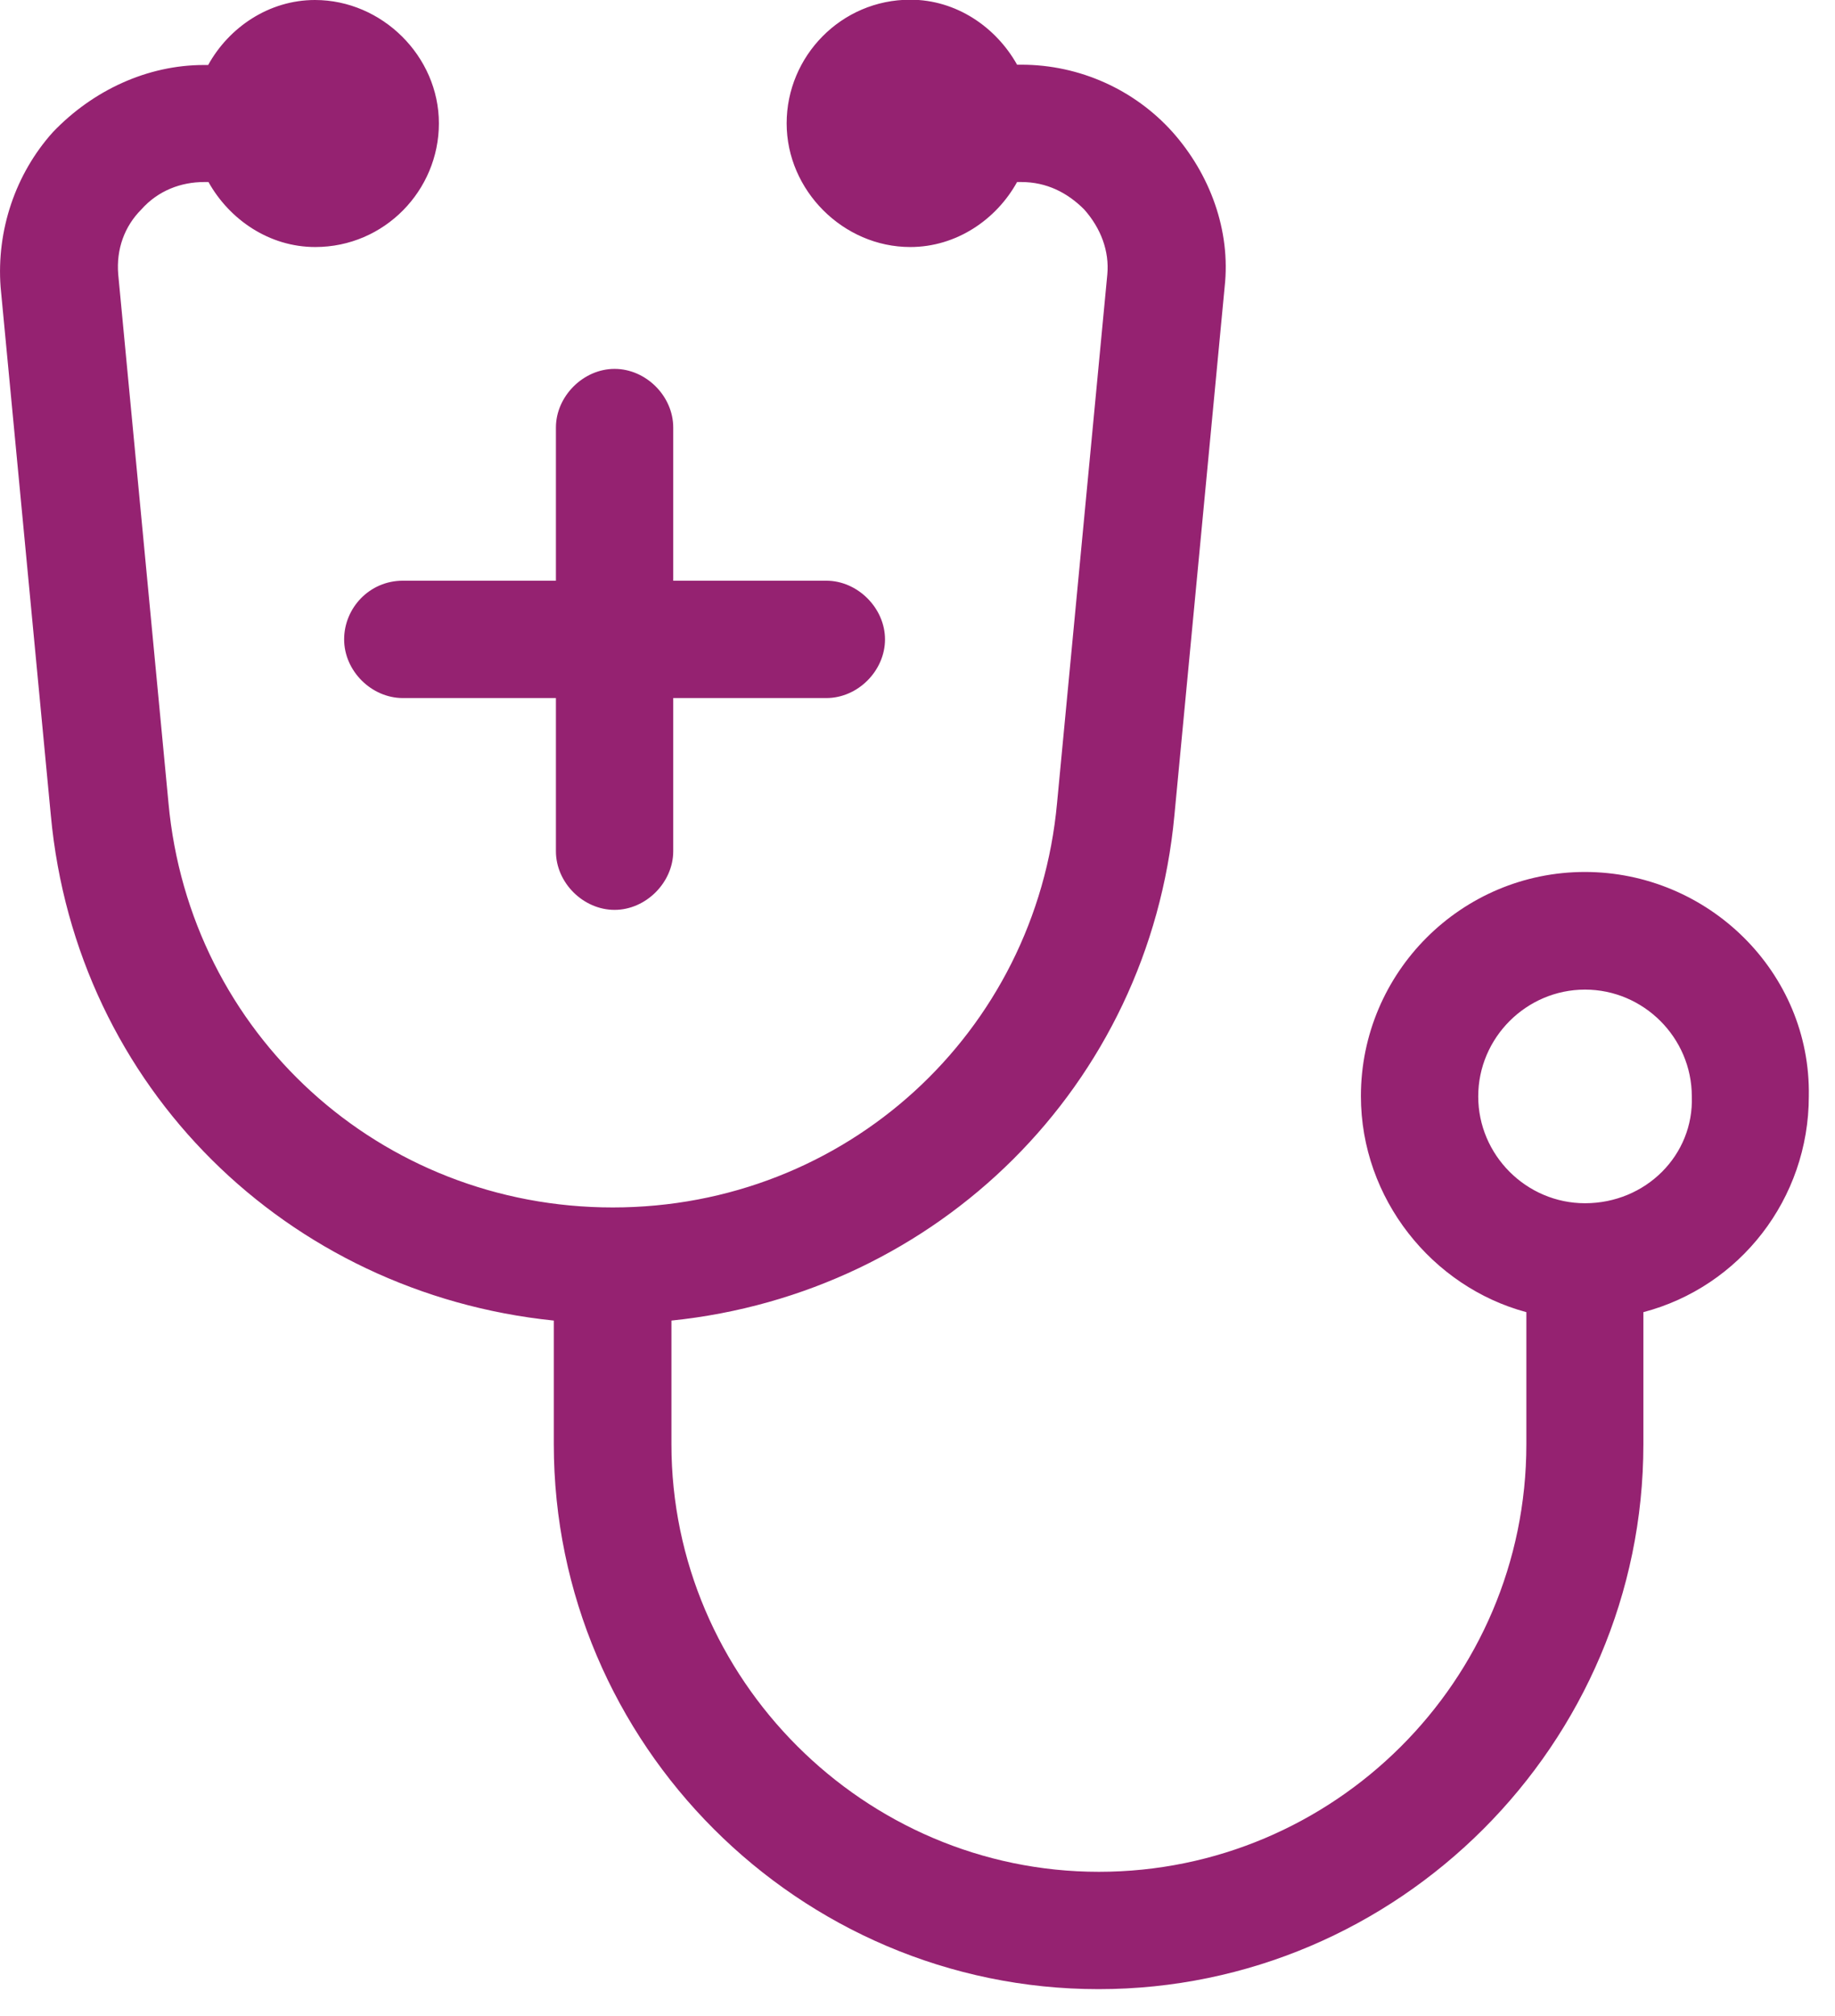
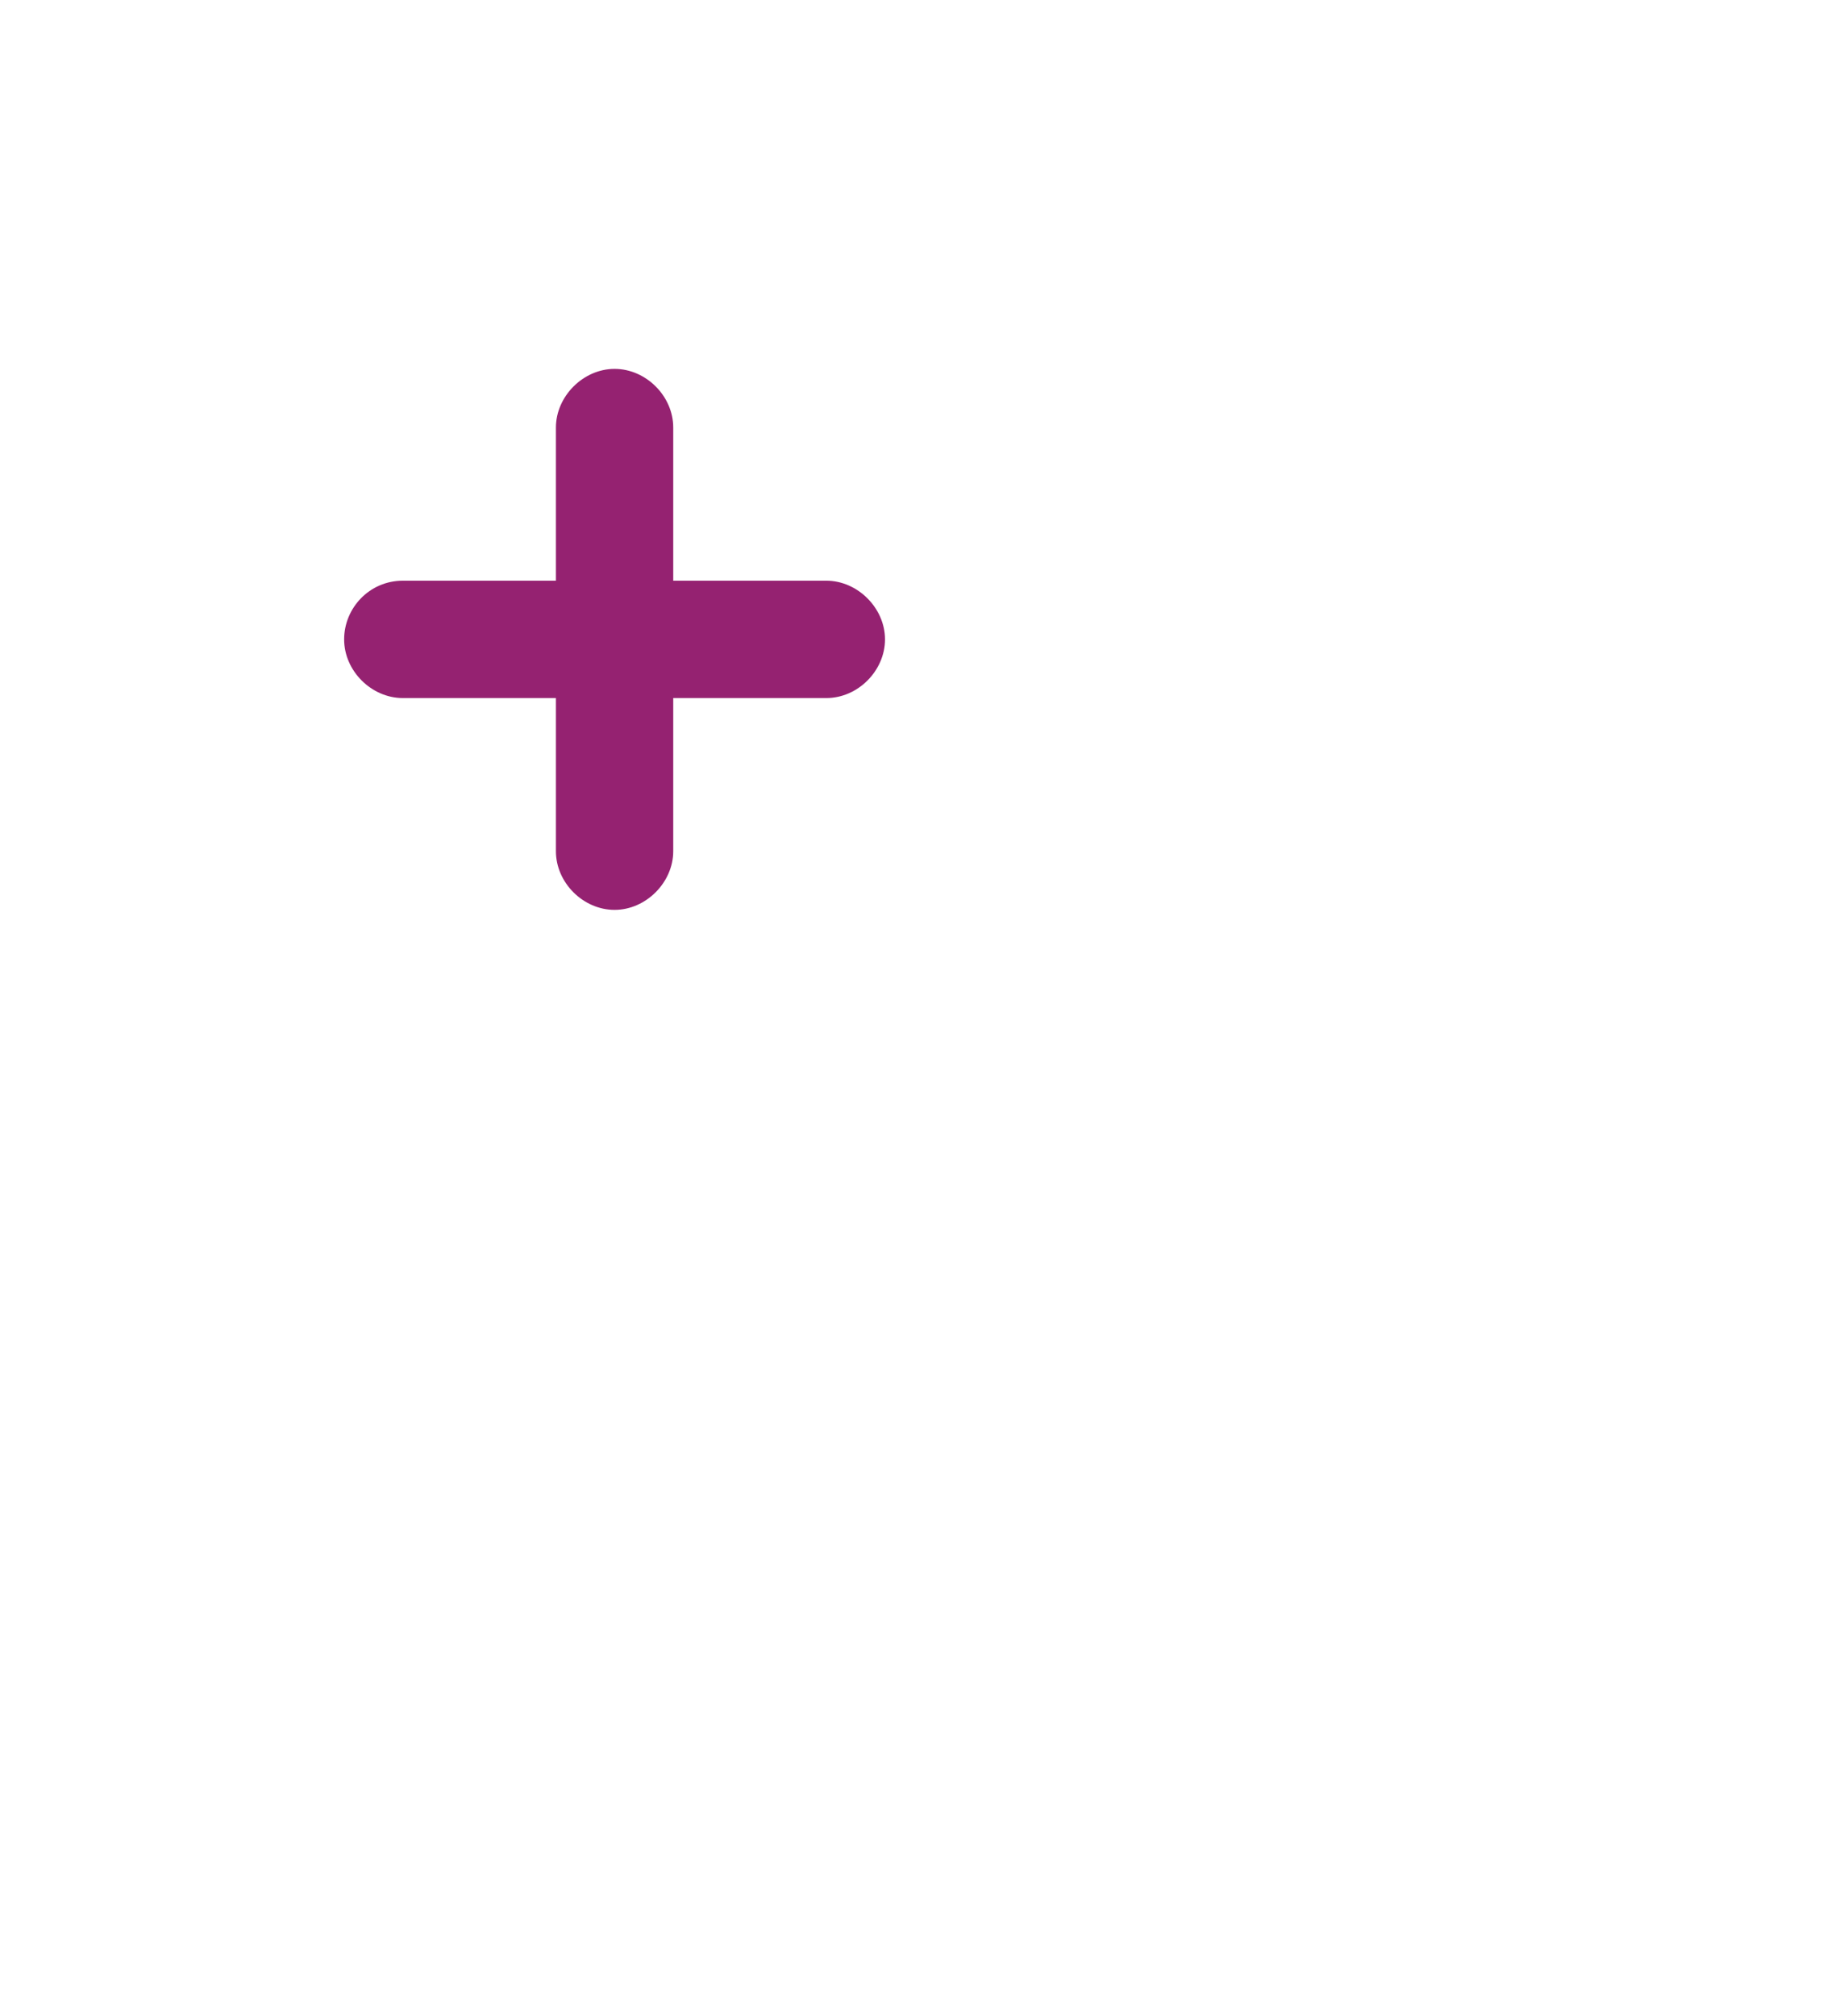
<svg xmlns="http://www.w3.org/2000/svg" width="61" height="67" viewBox="0 0 61 67" fill="none">
  <g clip-path="url(#clip0_135_2118)">
-     <path d="M52.69 28.98C48.58 28.98 45.24 32.32 45.24 36.43C45.24 39.84 47.61 42.77 50.74 43.61V48C50.74 55.87 44.33 62.21 36.53 62.21C28.73 62.21 22.32 55.8 22.32 48V43.89C31.17 42.98 38.2 36.09 39.04 27.1L40.71 9.54C40.92 7.66 40.22 5.78 38.97 4.38C37.72 2.99 35.9 2.15 33.95 2.15H33.81C33.11 0.9 31.79 -0.01 30.26 -0.01C27.96 -0.01 26.15 1.87 26.15 4.1C26.15 6.33 28.03 8.21 30.26 8.21C31.79 8.21 33.12 7.3 33.81 6.05H33.95C34.79 6.05 35.48 6.4 36.04 6.96C36.6 7.59 36.88 8.35 36.81 9.12L35.14 26.68C34.44 34.34 28.1 40.13 20.37 40.13C12.64 40.13 6.3 34.35 5.6 26.68L3.93 9.12C3.86 8.28 4.14 7.52 4.7 6.96C5.26 6.33 6.02 6.05 6.79 6.05H6.93C7.63 7.3 8.95 8.21 10.48 8.21C12.78 8.21 14.59 6.33 14.59 4.1C14.59 1.87 12.7 -9.76585e-06 10.47 -9.76585e-06C8.94 -9.76585e-06 7.61 0.91 6.92 2.16H6.78C4.9 2.16 3.09 3 1.76 4.39C0.51 5.78 -0.12 7.66 0.02 9.54L1.69 27.1C2.53 36.16 9.56 42.98 18.41 43.89V48C18.41 57.96 26.56 66.11 36.52 66.11C46.48 66.11 54.63 57.96 54.63 48V43.61C57.83 42.77 60.13 39.85 60.13 36.43C60.2 32.32 56.79 28.98 52.68 28.98H52.69ZM52.69 39.99C50.74 39.99 49.14 38.39 49.14 36.44C49.14 34.49 50.74 32.89 52.69 32.89C54.64 32.89 56.24 34.49 56.24 36.44C56.31 38.39 54.71 39.99 52.69 39.99Z" fill="#952271" />
    <path d="M11.44 21.25C11.44 22.3 12.35 23.2 13.39 23.2H18.48V28.29C18.48 29.34 19.39 30.24 20.43 30.24C21.47 30.24 22.38 29.33 22.38 28.29V23.2H27.47C28.52 23.2 29.42 22.29 29.42 21.25C29.42 20.21 28.51 19.3 27.47 19.3H22.38V14.21C22.38 13.16 21.47 12.26 20.43 12.26C19.39 12.26 18.48 13.17 18.48 14.21V19.3H13.39C12.28 19.3 11.44 20.21 11.44 21.25Z" fill="#952271" />
  </g>
  <defs>
    <clipPath id="clip0_135_2118">
      <rect width="60.14" height="66.12" fill="white" />
    </clipPath>
  </defs>
</svg>